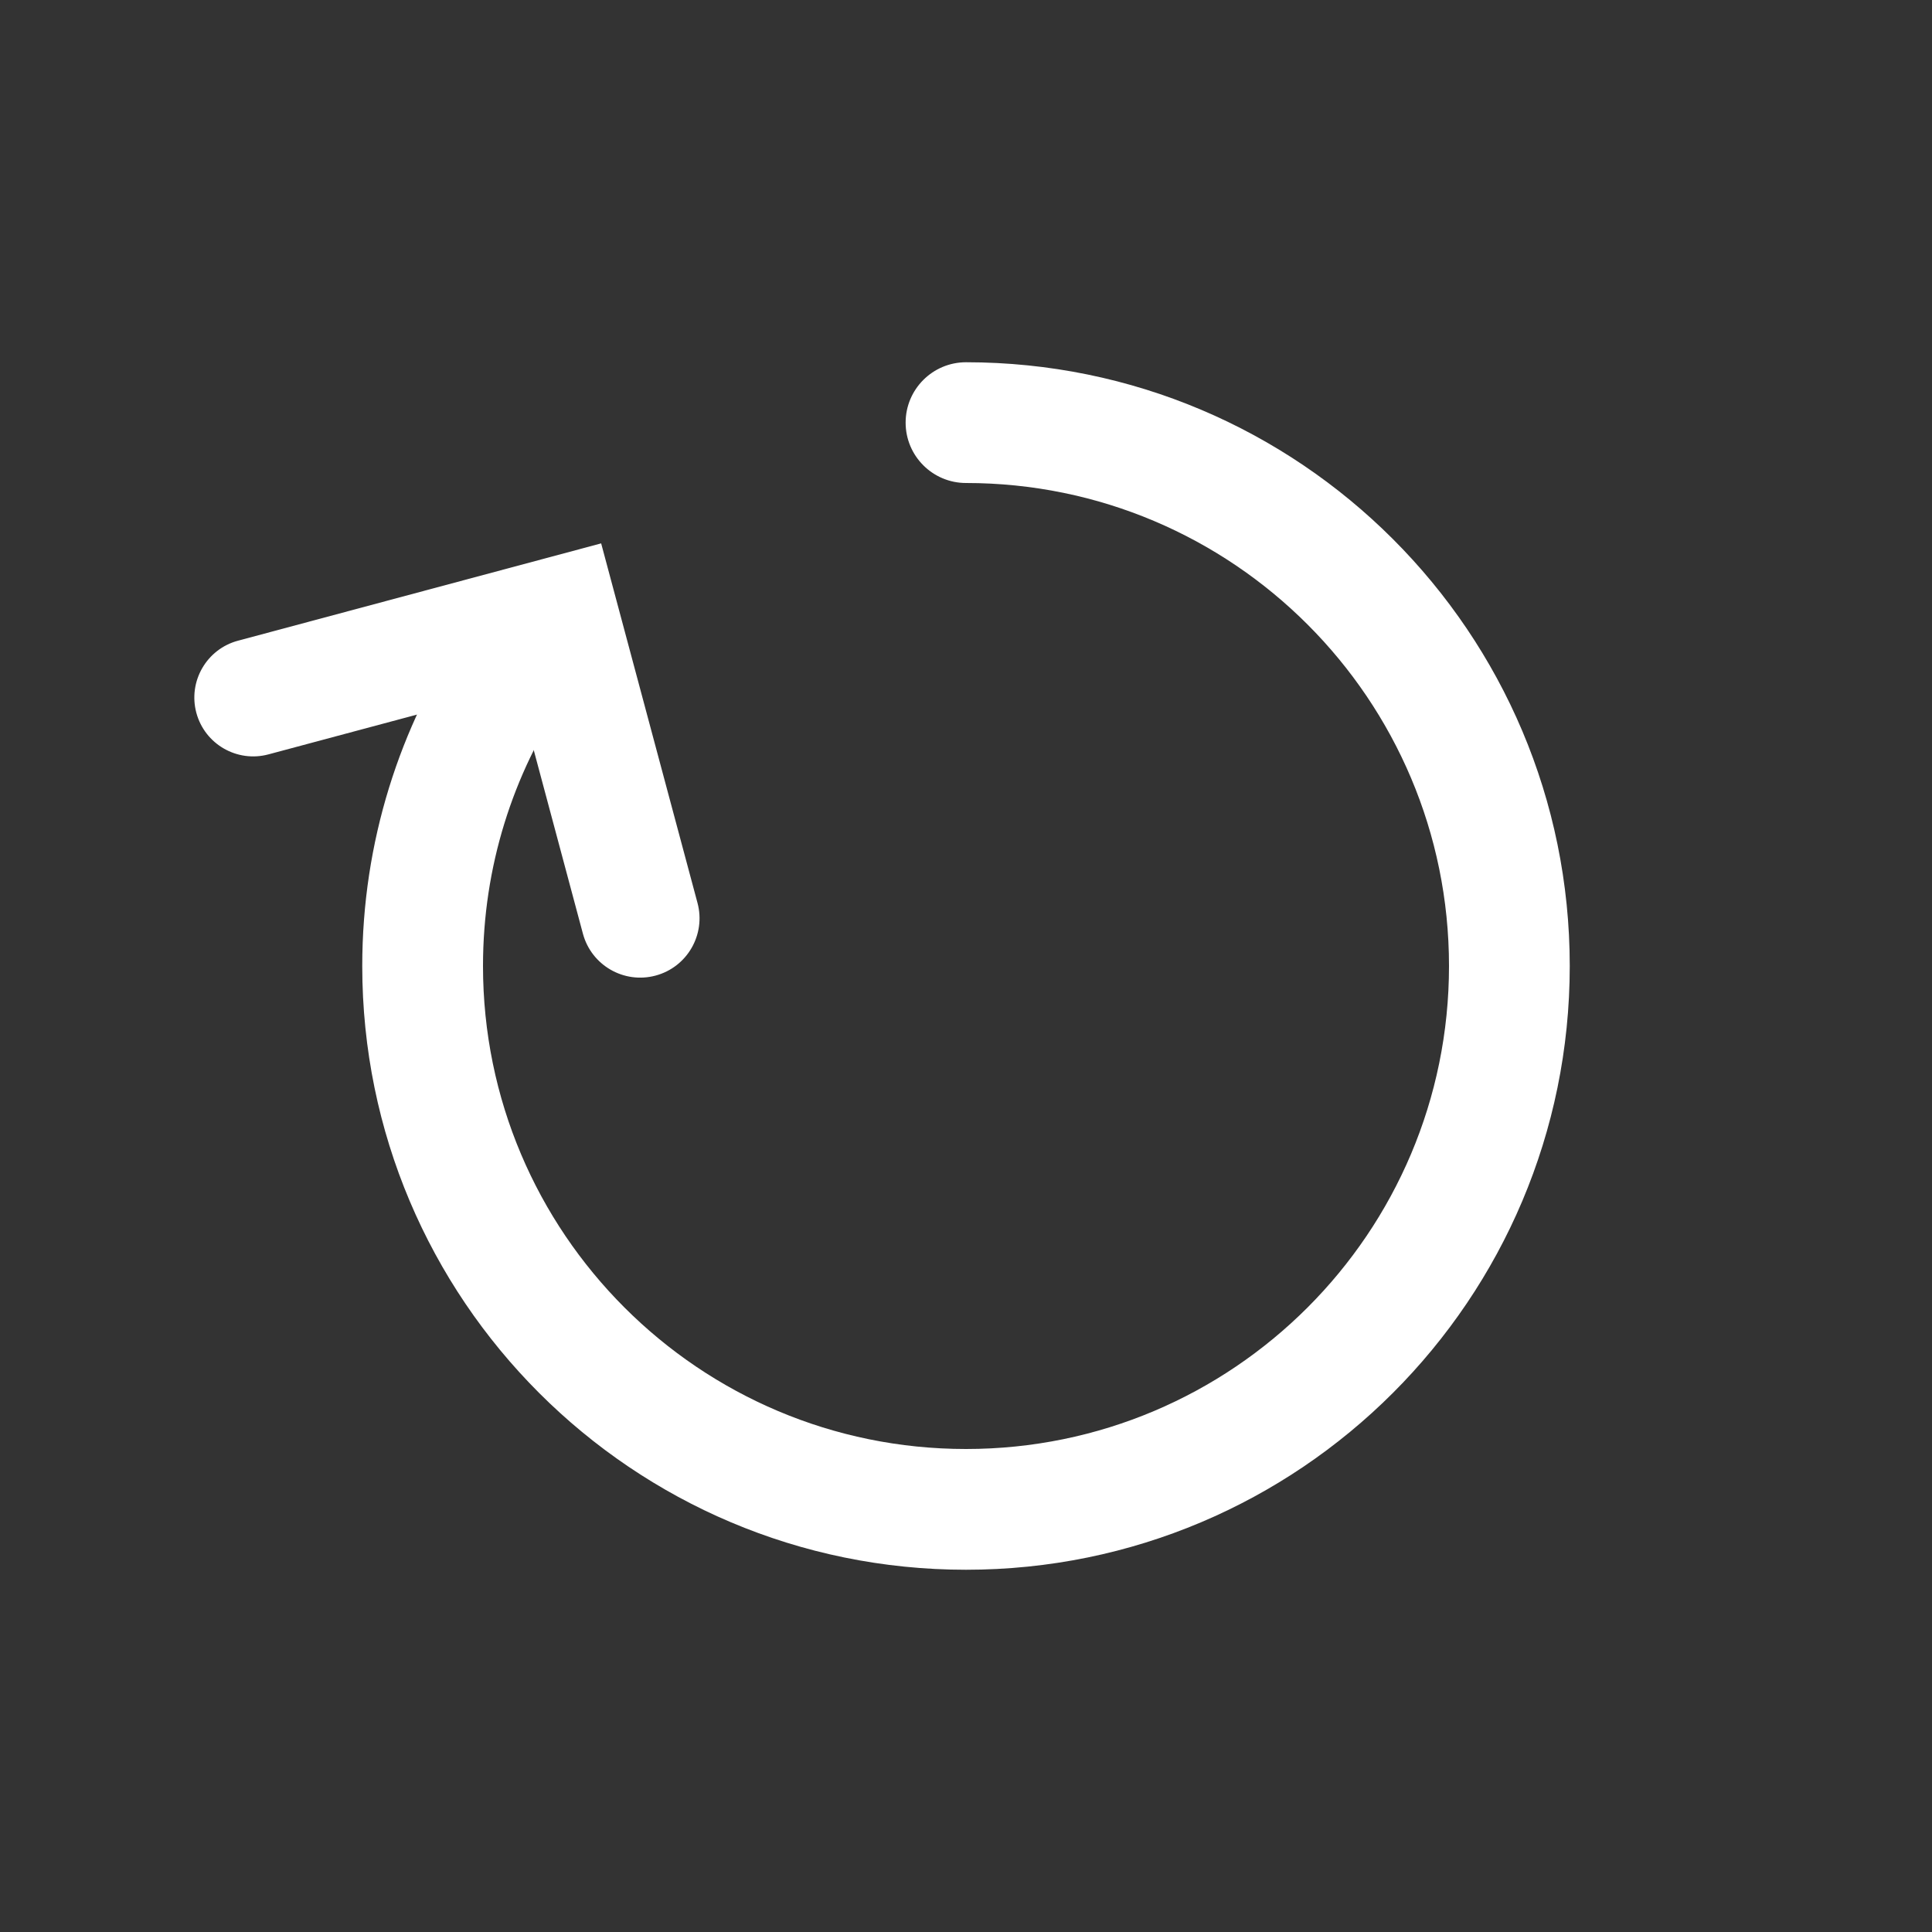
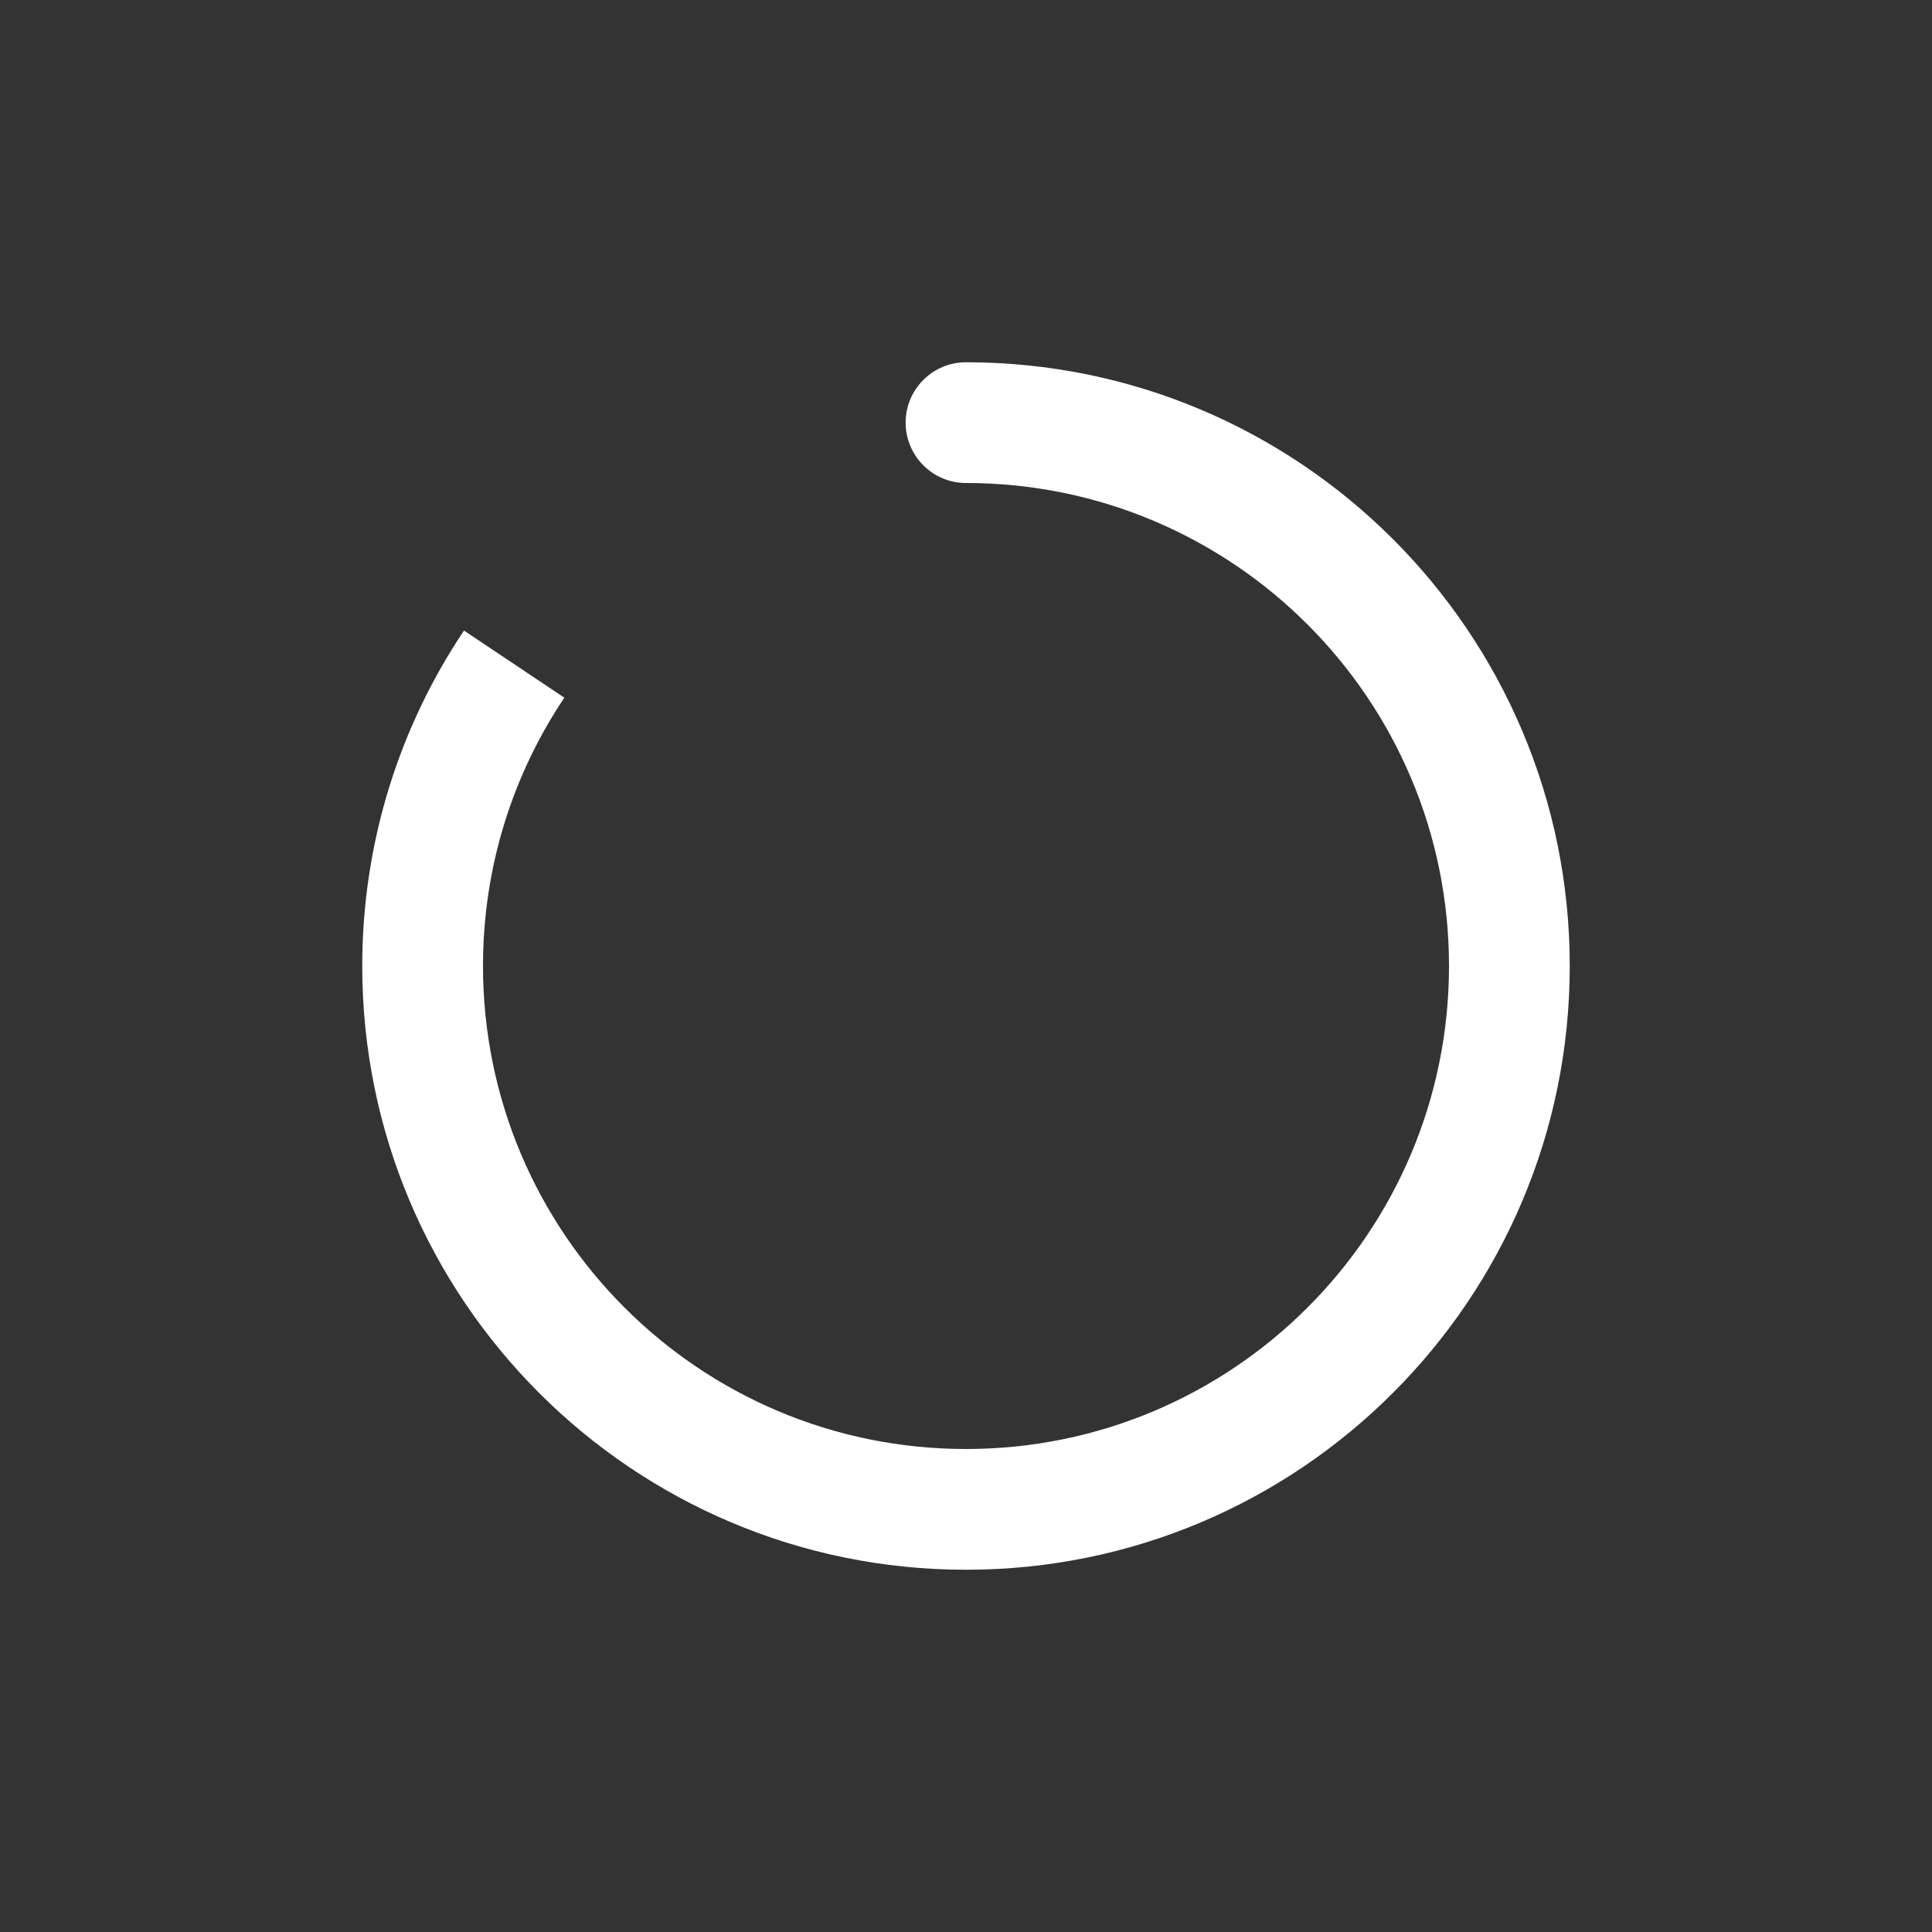
<svg xmlns="http://www.w3.org/2000/svg" width="32" height="32" viewBox="0 0 32 32" fill="none">
  <rect x="0" y="0" width="32" height="32" fill="#333333" stroke="none" />
-   <path d="M9.957 9L3.942 10.612C3.422 10.751 3.113 11.286 3.252 11.806C3.392 12.326 3.926 12.634 4.446 12.495L8.564 11.392L9.655 15.465C9.796 15.989 10.334 16.299 10.858 16.159C11.382 16.019 11.693 15.48 11.553 14.956L9.957 9Z" fill="white" />
  <path d="M16 6C15.448 6 15 6.448 15 7C15 7.552 15.448 8 16 8V6ZM24 16C24 20.418 20.418 24 16 24V26C21.523 26 26 21.523 26 16H24ZM16 24C11.582 24 8 20.418 8 16H6C6 21.523 10.477 26 16 26V24ZM16 8C20.418 8 24 11.582 24 16H26C26 10.477 21.523 6 16 6V8ZM8 16C8 14.354 8.496 12.827 9.347 11.556L7.685 10.444C6.621 12.033 6 13.946 6 16H8Z" fill="white" />
</svg>